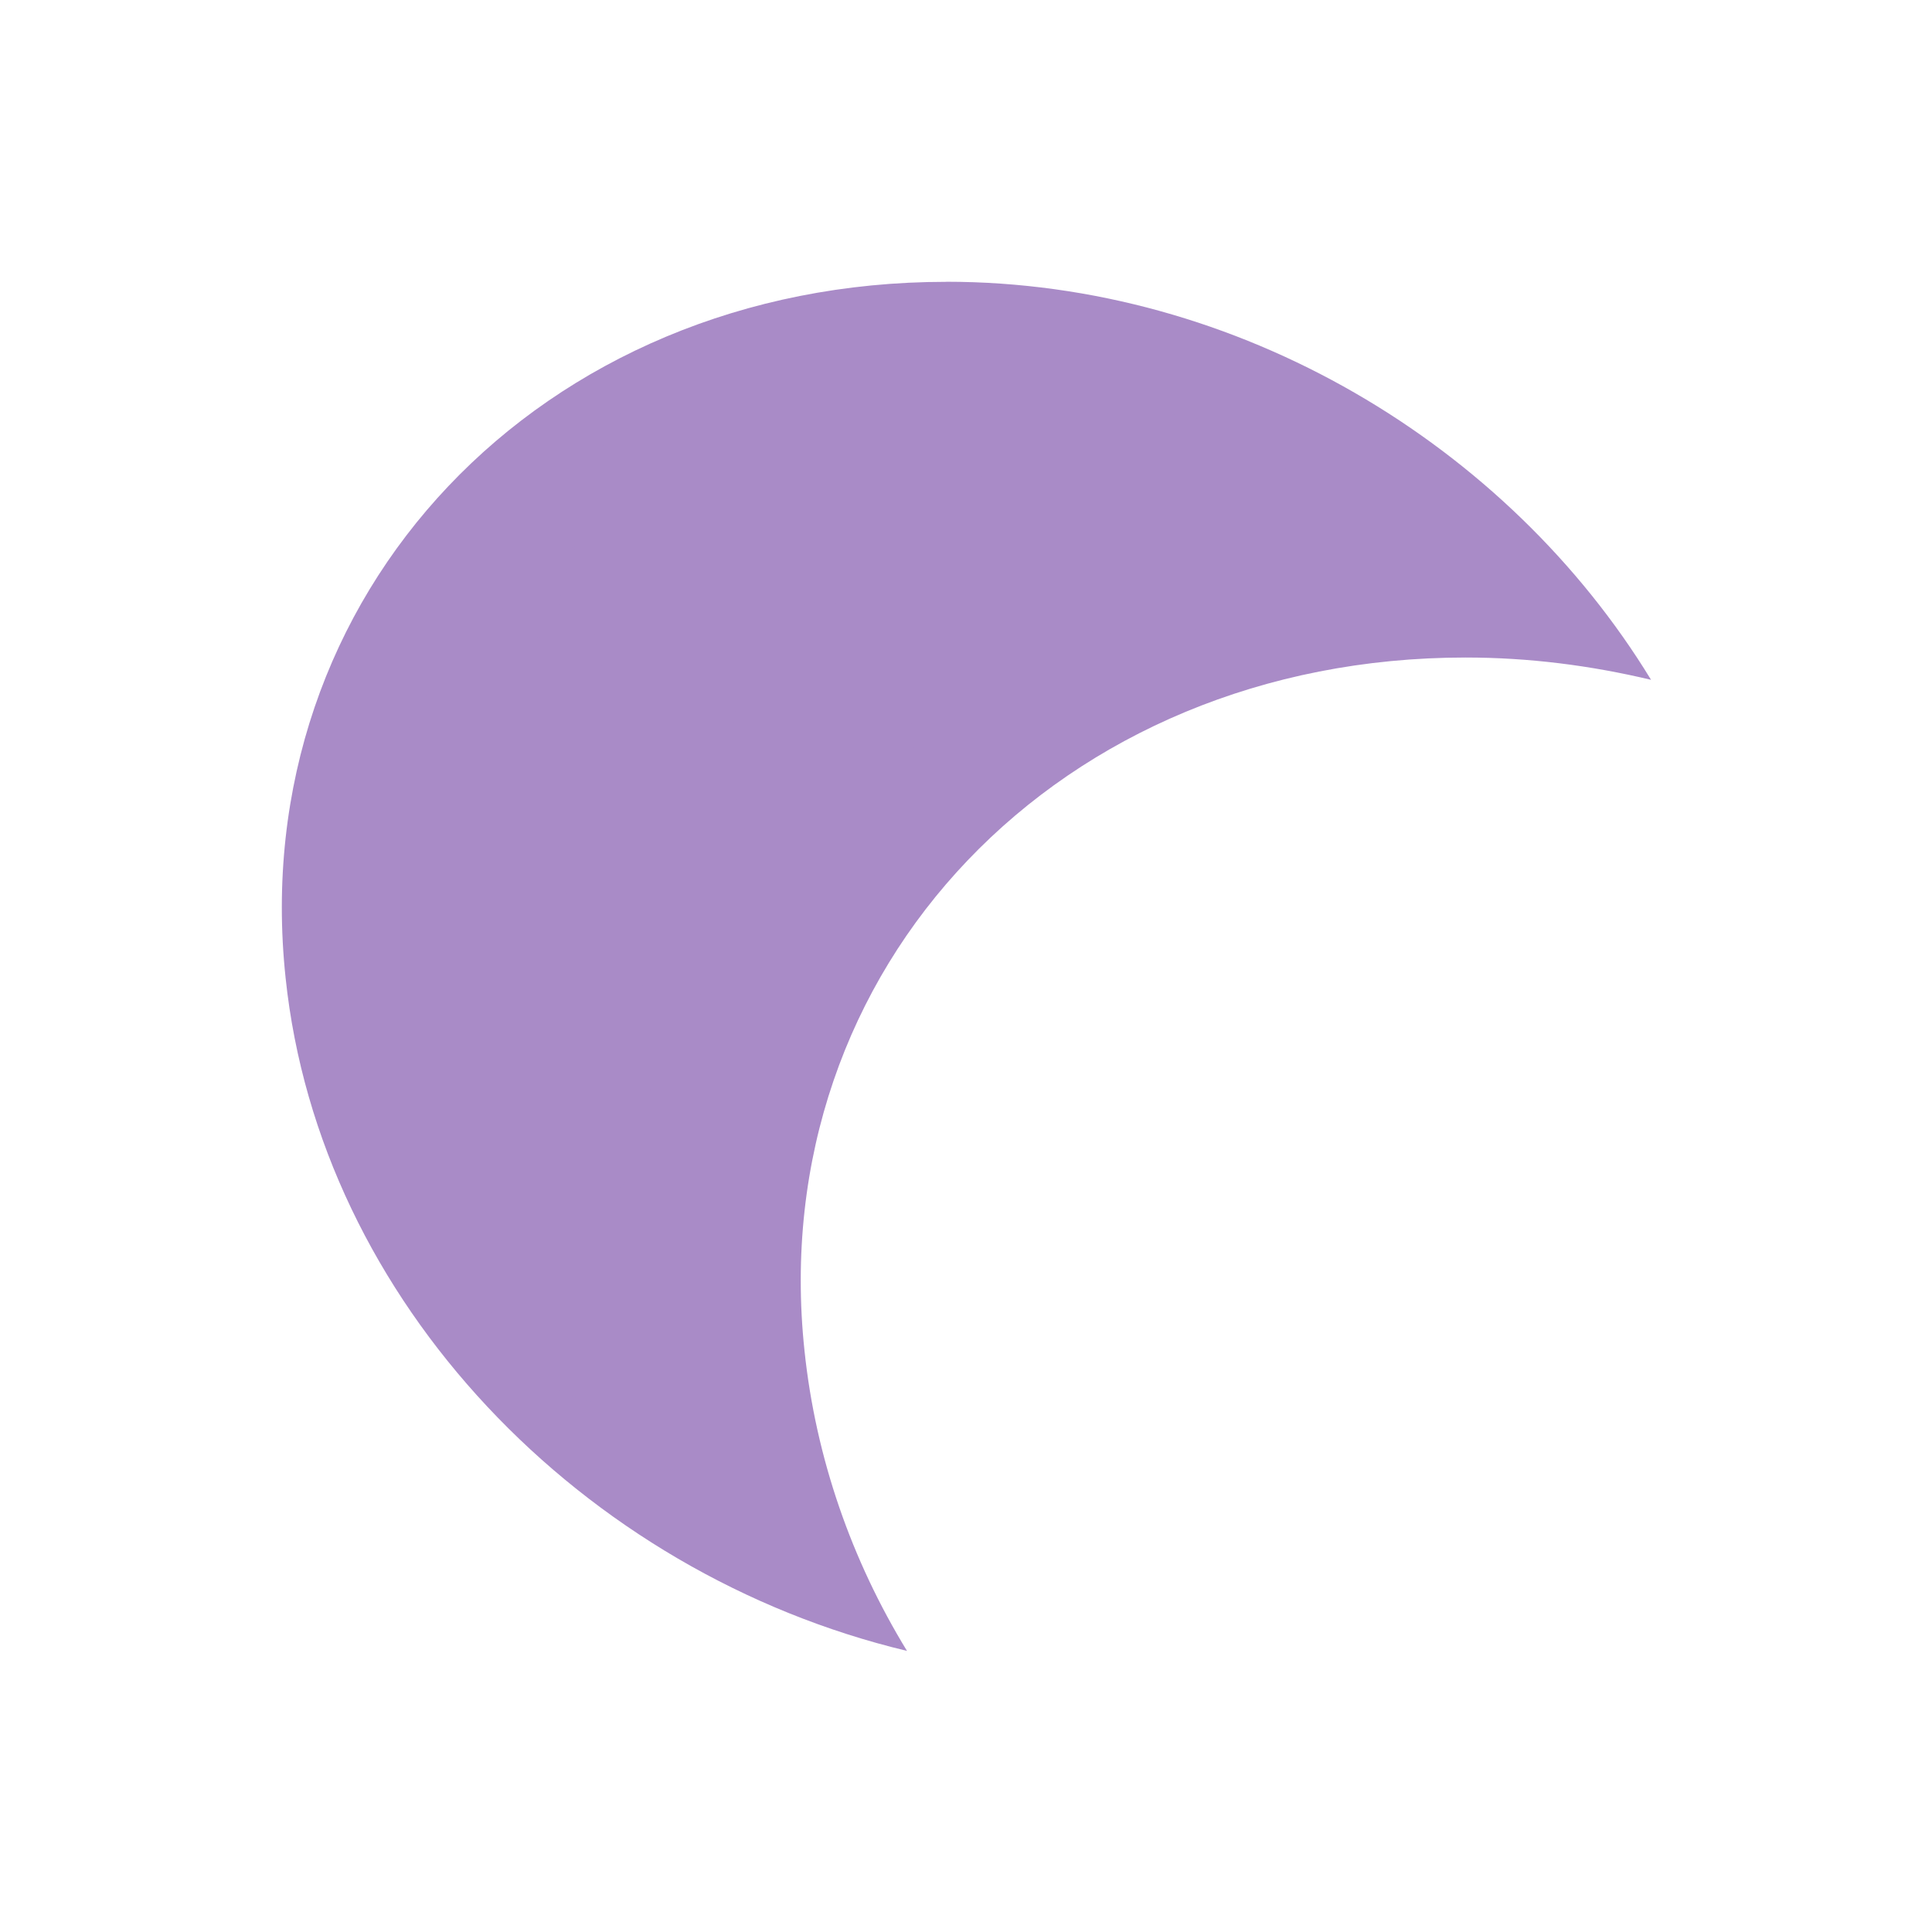
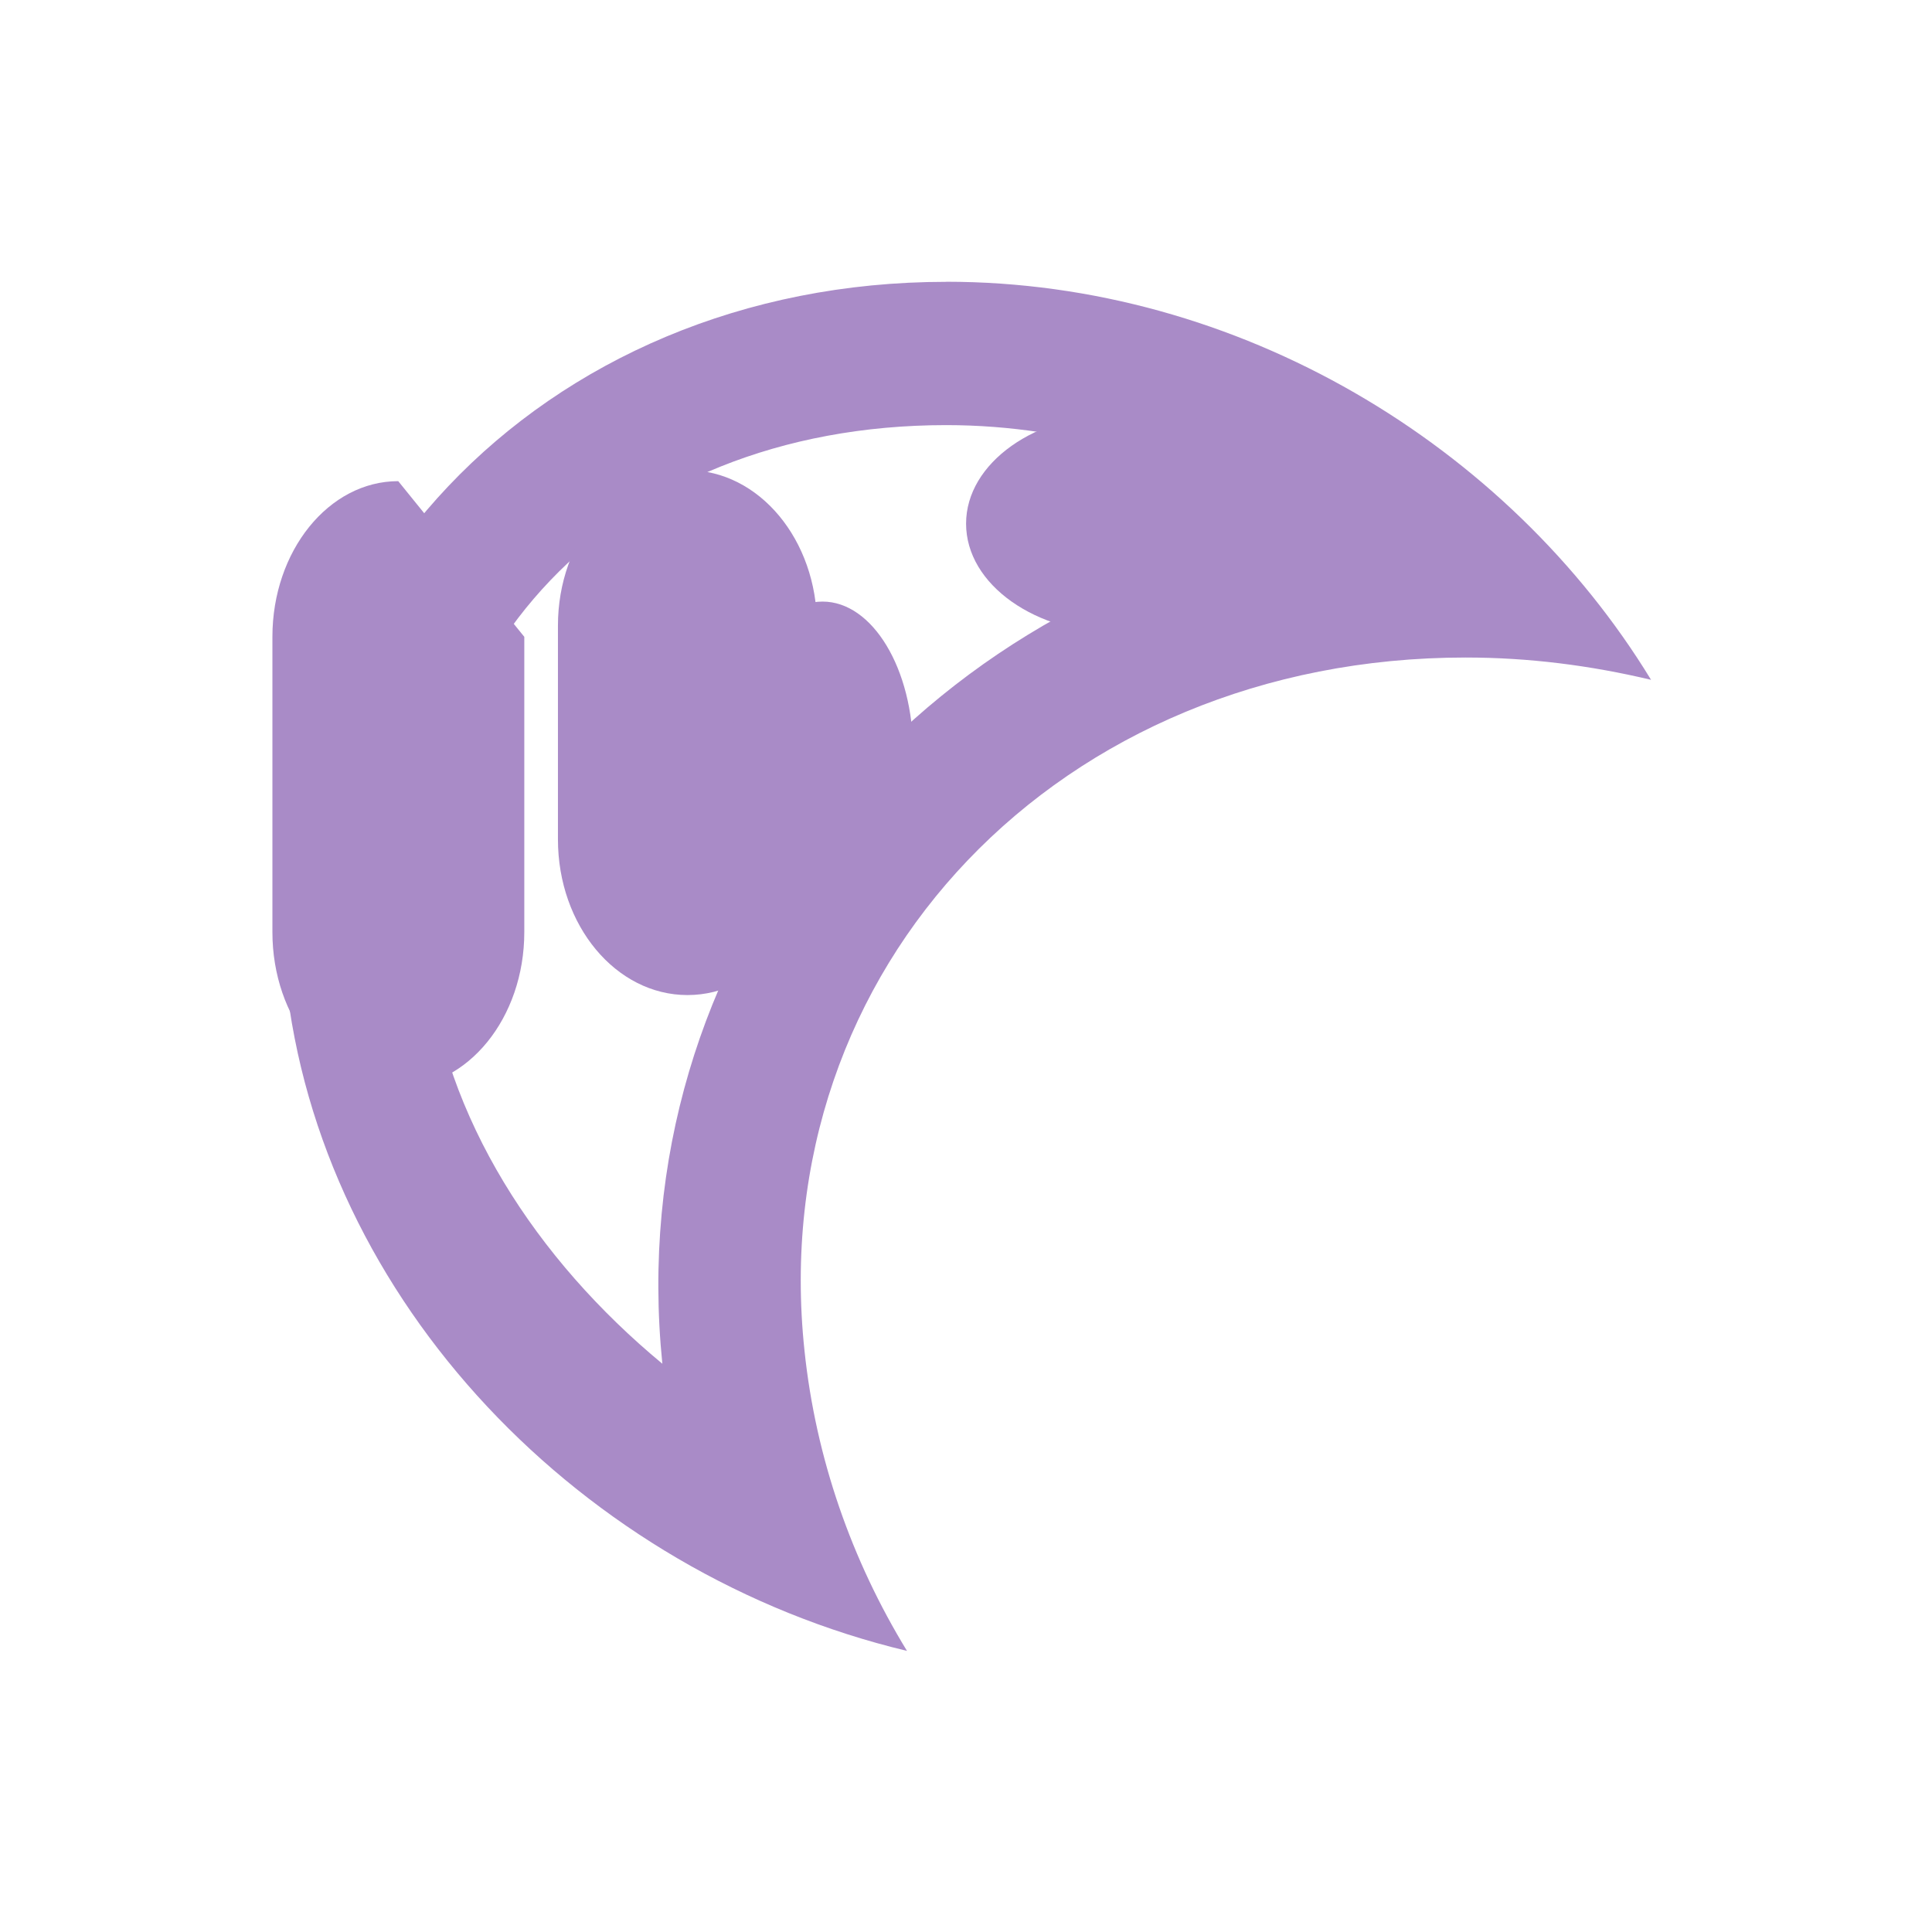
<svg xmlns="http://www.w3.org/2000/svg" viewBox="0 0 24 24">
  <g transform="matrix(1,0,0,1,1.118,1.118)" style="fill:#a98bc7">
    <path d="m 10.637 2.383 c -5.04 0 -8.715 3.883 -8.207 8.648 0.422 4.02 3.688 7.395 7.719 8.359 -0.688 -1.125 -1.133 -2.395 -1.273 -3.727 -0.508 -4.766 3.176 -8.613 8.211 -8.613 0.789 0 1.551 0.098 2.305 0.277 c -1.777 -2.914 -5.121 -4.945 -8.754 -4.945 m 0 1.781 c 1.578 0 3.098 0.488 4.402 1.293 c -4.914 0.953 -8.445 5.293 -7.93 10.367 -1.566 -1.297 -2.711 -3.051 -2.918 -4.984 -0.398 -3.762 2.324 -6.676 6.445 -6.676" />
-     <path d="m 6.453 5.605 c 0.891 0 1.609 0.863 1.609 1.93 l 0 6.84 c 0 1.07 -0.719 1.934 -1.609 1.934 -0.887 0 -1.609 -0.863 -1.609 -1.934 l 0 -6.84 c 0 -1.066 0.723 -1.93 1.609 -1.93 z" />
-     <path d="m 5.395 6.793 c 0.863 0 1.566 0.867 1.566 1.934 l 0 3.668 c 0 1.066 -0.703 1.93 -1.566 1.93 -0.863 0 -1.563 -0.863 -1.563 -1.93 l 0 -3.668 c 0 -1.066 0.699 -1.934 1.563 -1.934 z" />
+     <path d="m 5.395 6.793 l 0 3.668 c 0 1.066 -0.703 1.93 -1.566 1.93 -0.863 0 -1.563 -0.863 -1.563 -1.93 l 0 -3.668 c 0 -1.066 0.699 -1.934 1.563 -1.934 z" />
    <path d="m 7.422 4.723 c 0.891 0 1.609 0.867 1.609 1.93 l 0 2.656 c 0 1.07 -0.719 1.934 -1.609 1.934 -0.887 0 -1.609 -0.863 -1.609 -1.934 l 0 -2.656 c 0 -1.063 0.723 -1.93 1.609 -1.93 z" />
-     <path d="m 8.188 3.18 2.305 0 c 1.066 0 1.93 0.867 1.93 1.934 l 0 1.422 c 0 1.066 -0.863 1.93 -1.93 1.93 l -2.305 0 c -1.066 0 -1.934 -0.863 -1.934 -1.93 l 0 -1.422 c 0 -1.066 0.867 -1.934 1.934 -1.934 z" />
    <path d="m 9.1 6.355 c 0.621 0 1.125 0.836 1.125 1.867 0 1.035 -0.504 1.875 -1.125 1.875 -0.621 0 -1.125 -0.84 -1.125 -1.875 0 -1.031 0.504 -1.867 1.125 -1.867 z" />
    <path d="m 12.813 4.02 0.363 0 c 1.07 0 1.934 0.613 1.934 1.367 0 0.758 -0.863 1.367 -1.934 1.367 l -0.363 0 c -1.066 0 -1.93 -0.609 -1.93 -1.367 0 -0.754 0.863 -1.367 1.93 -1.367 z" />
  </g>
</svg>